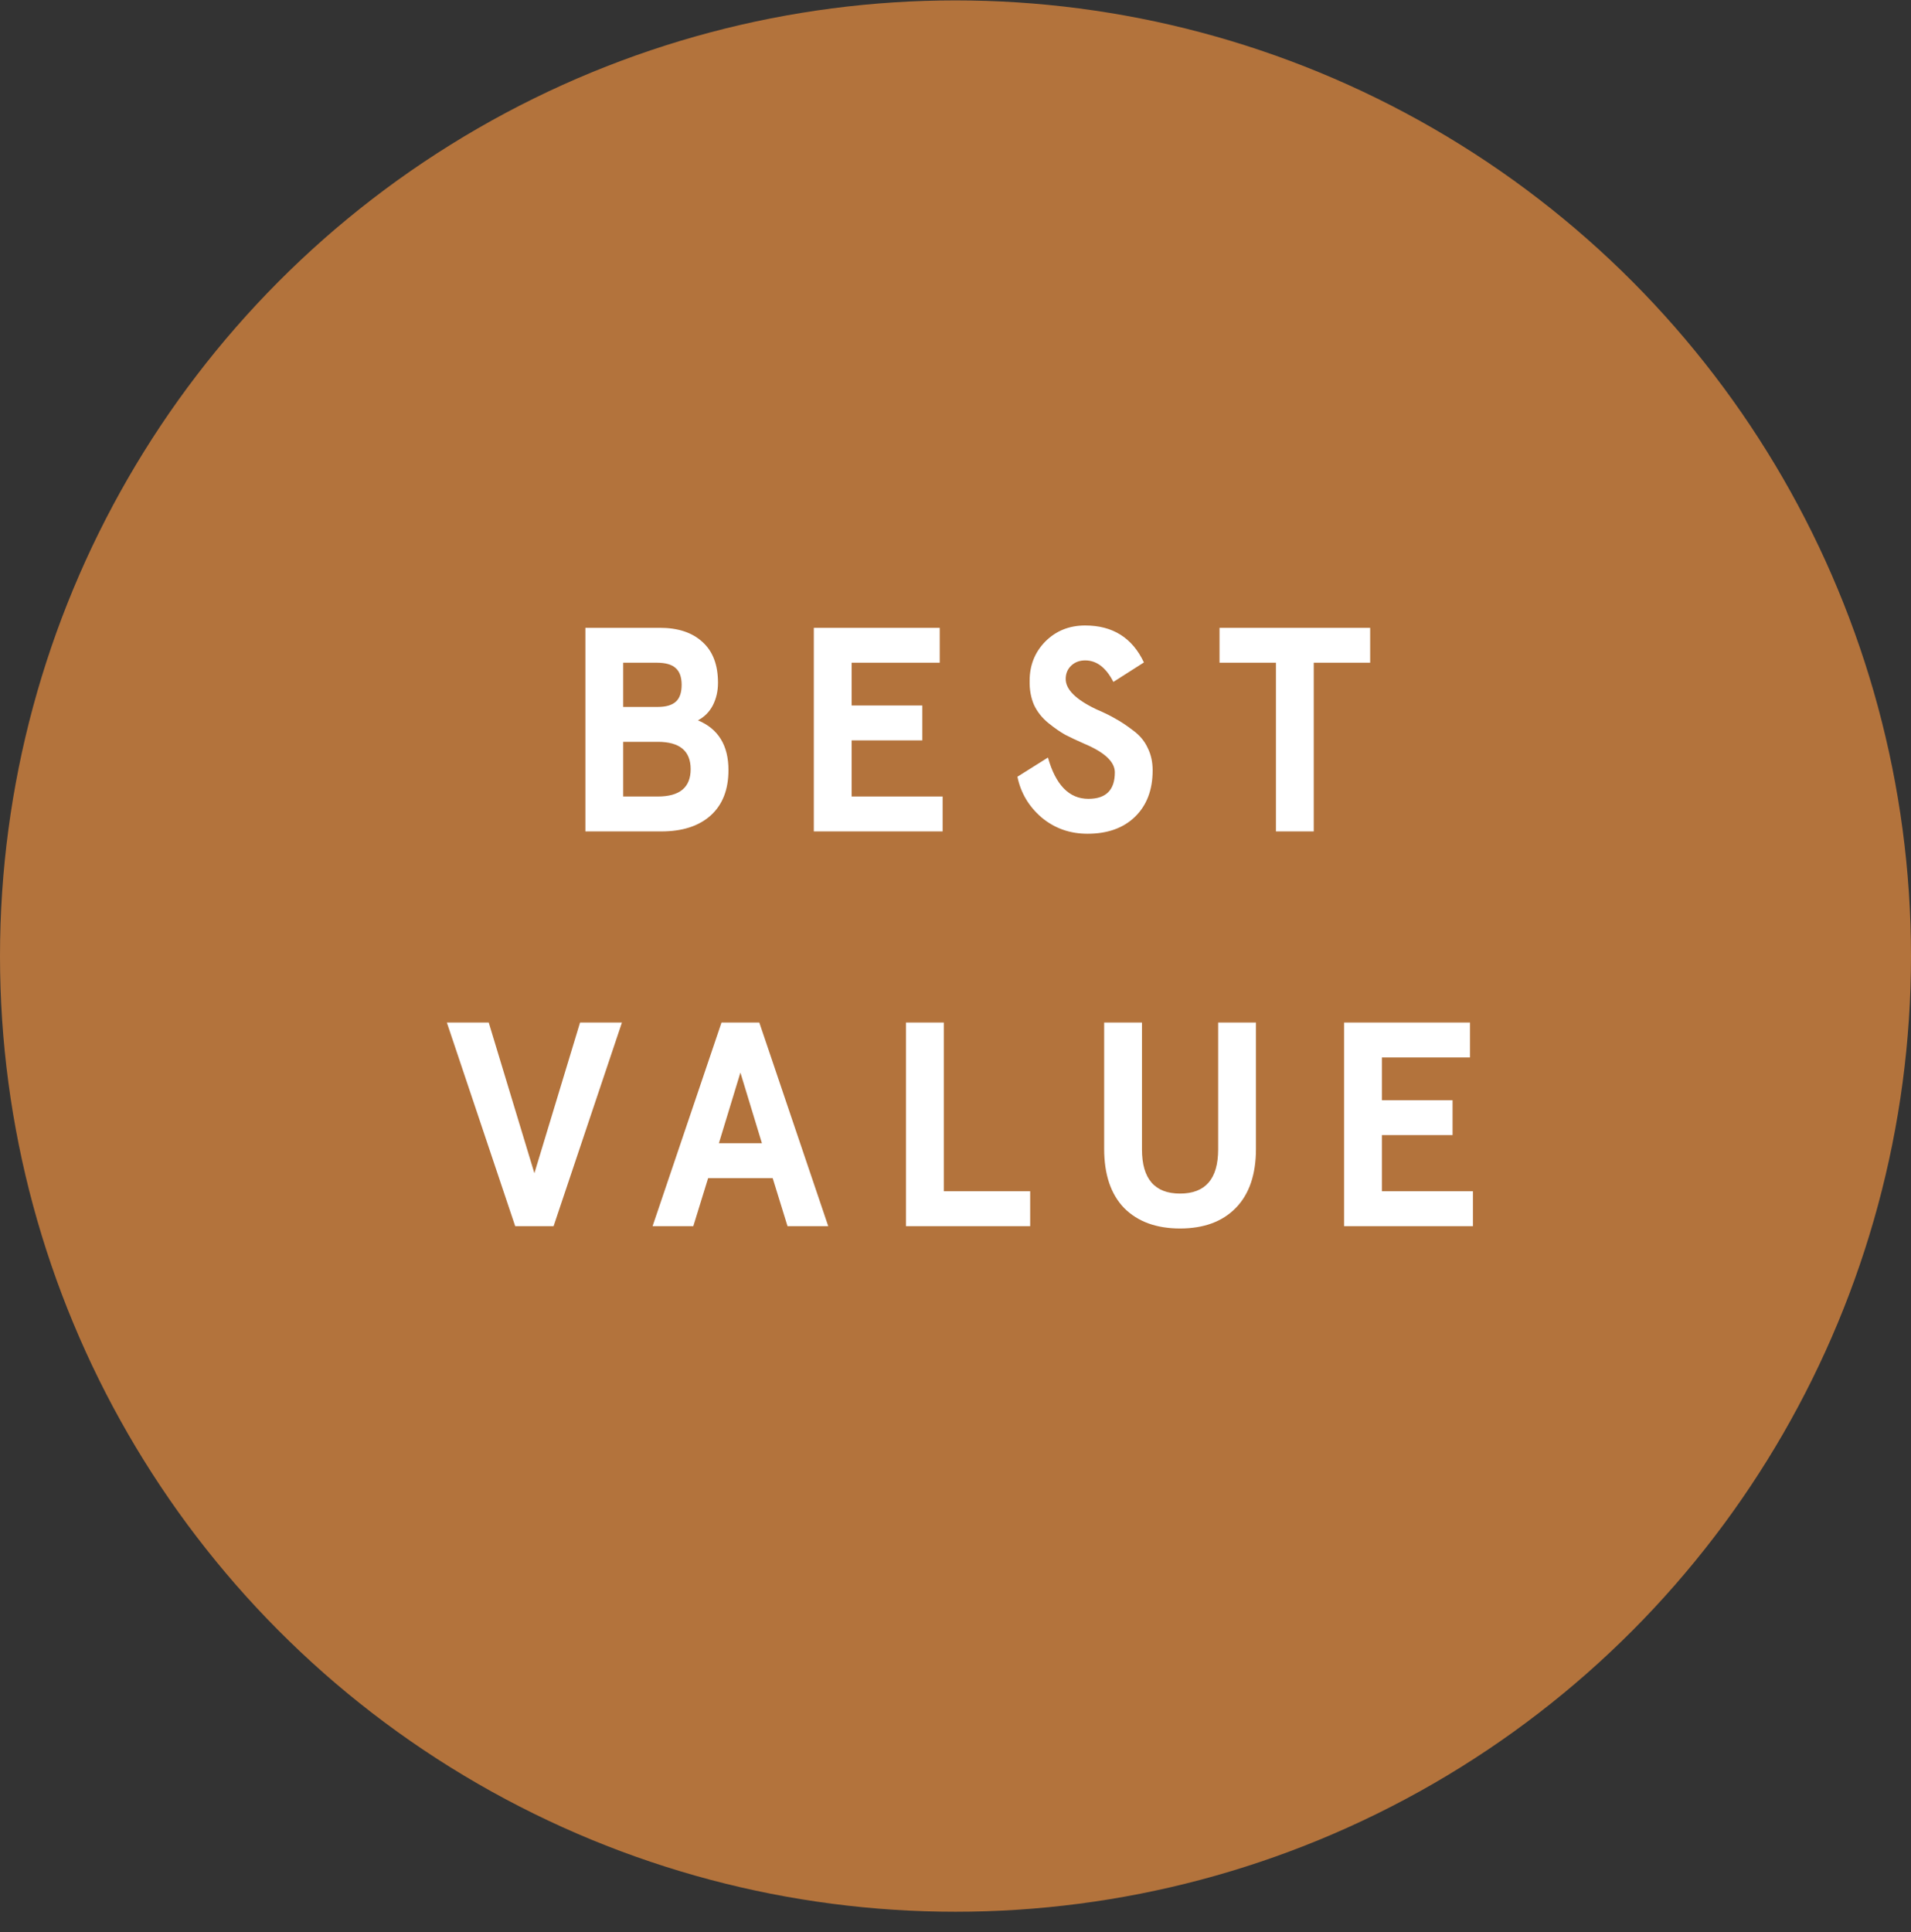
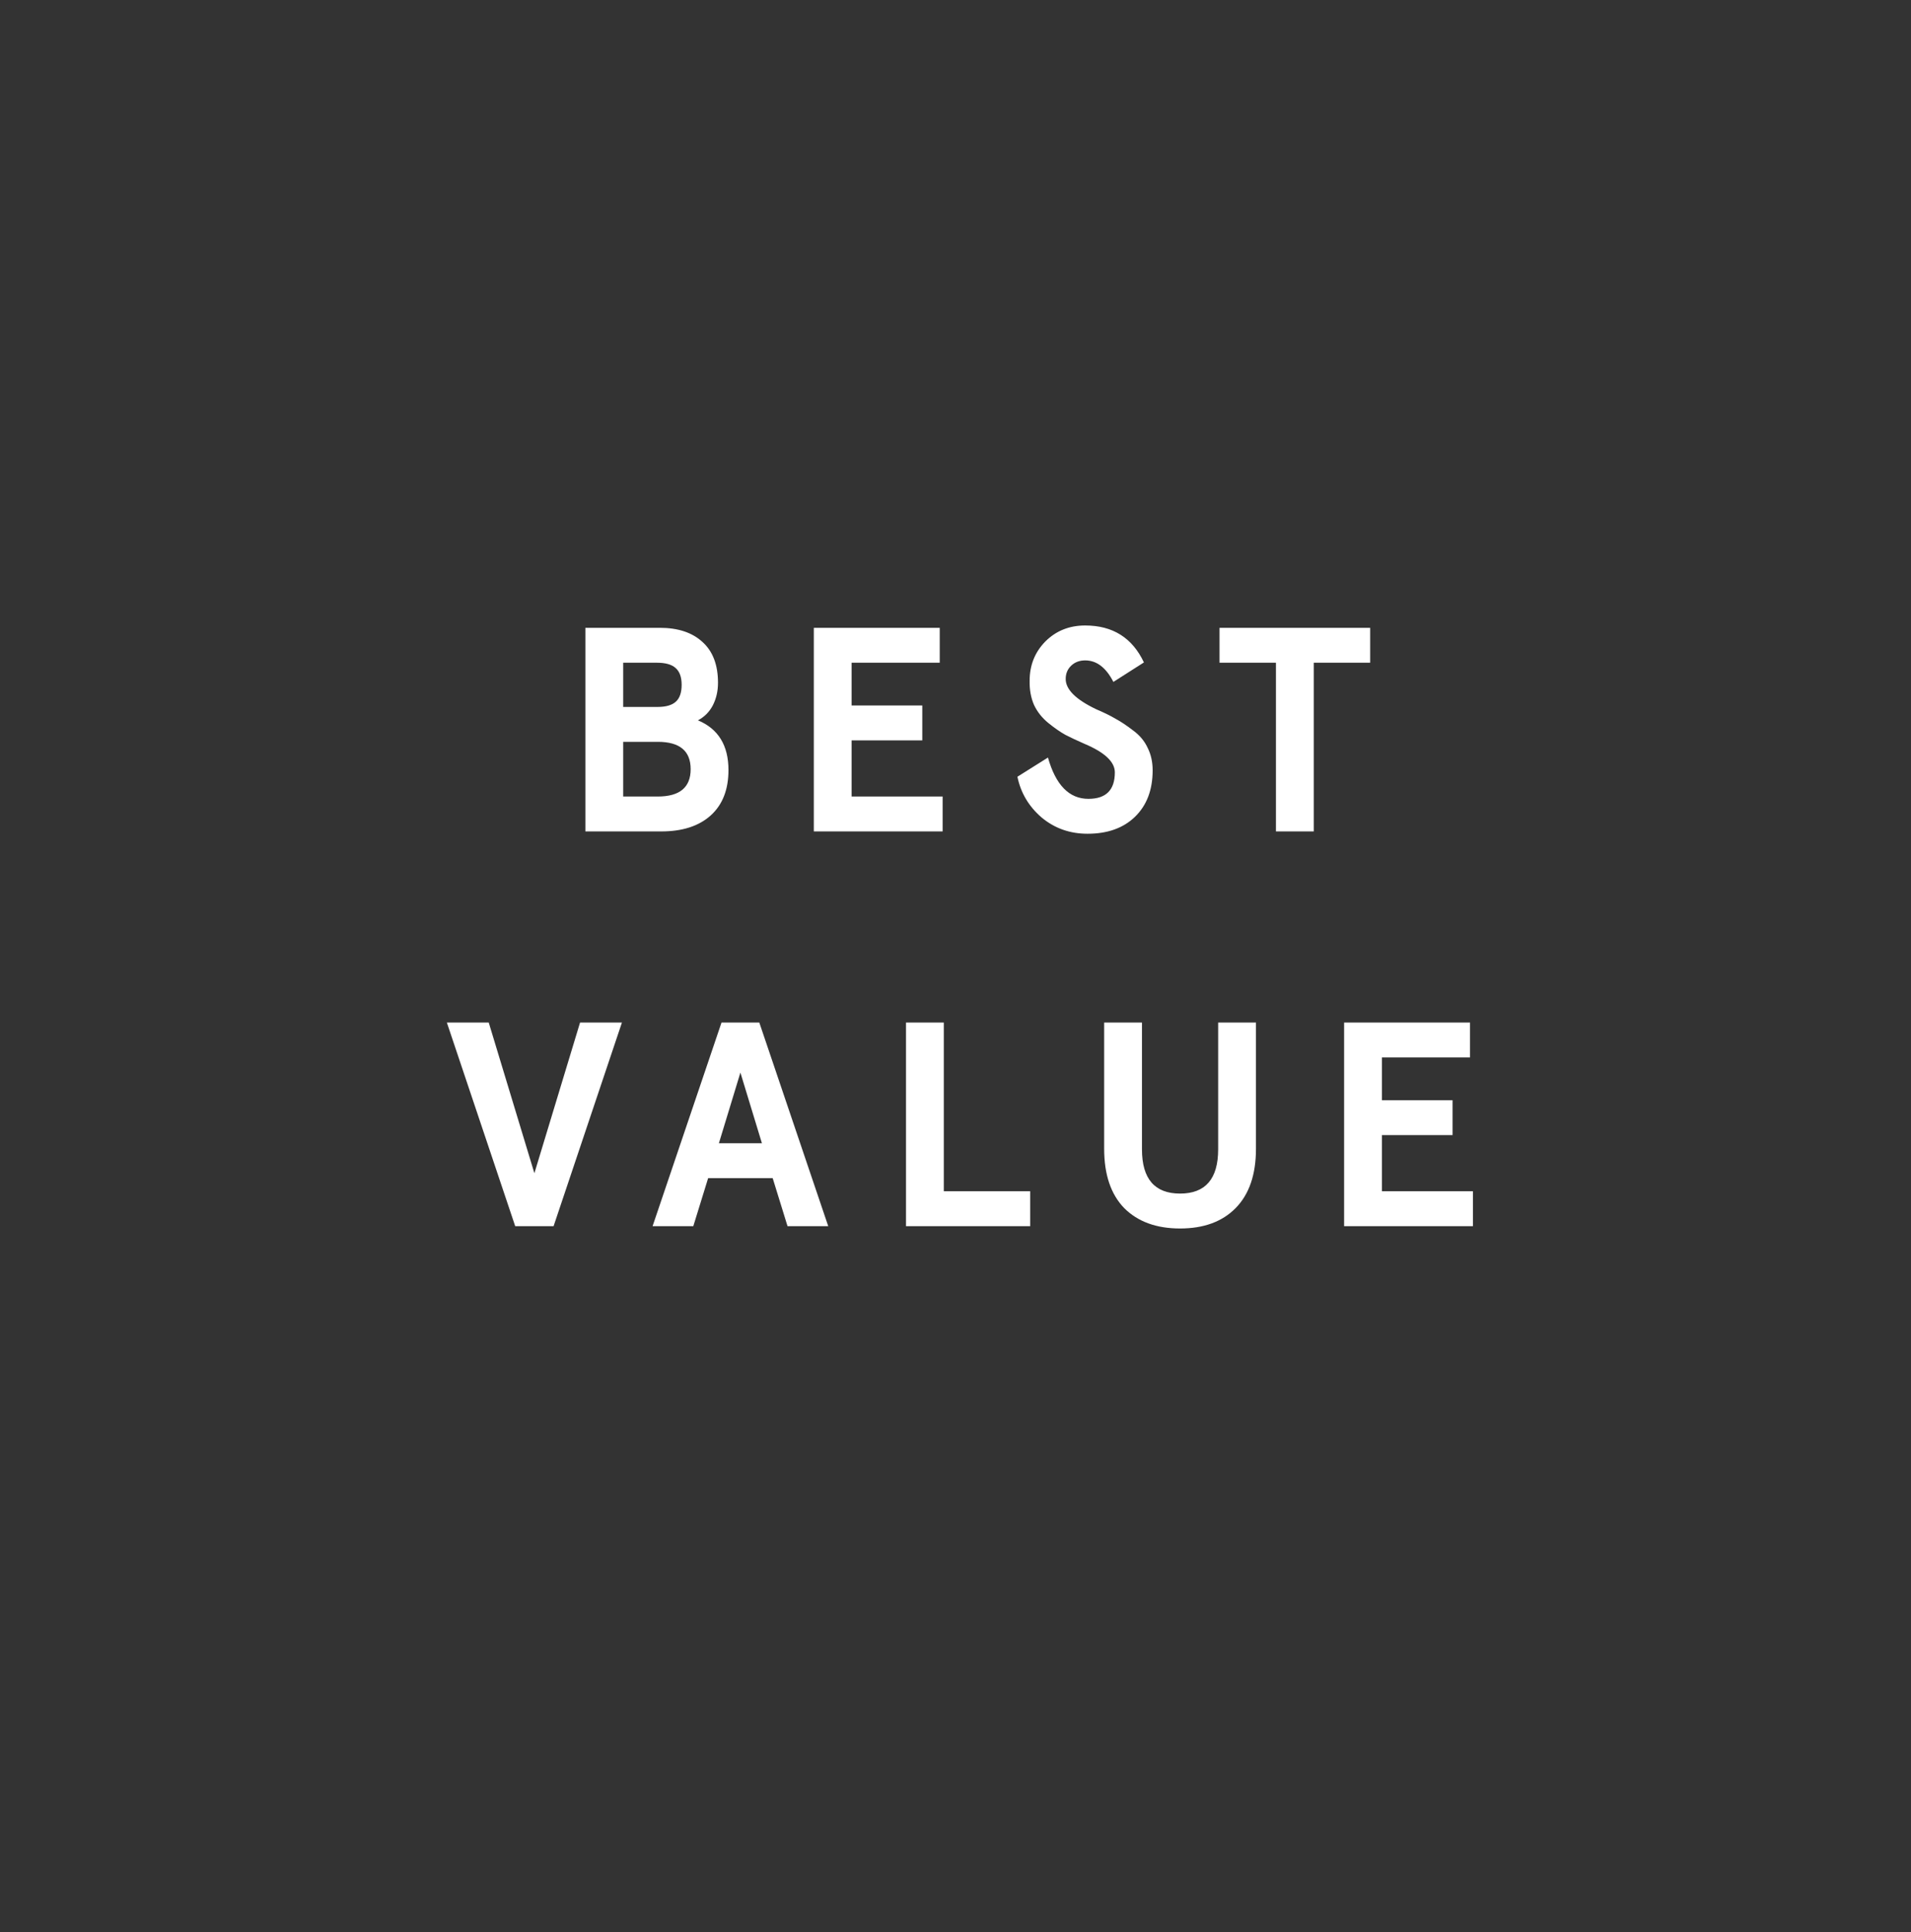
<svg xmlns="http://www.w3.org/2000/svg" width="92" height="93" viewBox="0 0 92 93" fill="none">
  <rect x="0" y="0" width="92" height="93" fill="#333333" stroke="none" />
-   <circle cx="46" cy="46.019" r="46" fill="#B3733C" />
  <path d="M28.182 40.019V30.219H31.766C32.644 30.219 33.33 30.447 33.824 30.905C34.319 31.353 34.566 32.006 34.566 32.865C34.566 33.266 34.482 33.63 34.314 33.957C34.146 34.274 33.908 34.512 33.6 34.671C34.58 35.081 35.07 35.879 35.07 37.065C35.07 38.007 34.785 38.735 34.216 39.249C33.647 39.762 32.853 40.019 31.836 40.019H28.182ZM31.626 31.899H30.002V34.027H31.668C32.06 34.027 32.349 33.943 32.536 33.775C32.723 33.607 32.816 33.336 32.816 32.963C32.816 32.589 32.718 32.319 32.522 32.151C32.336 31.983 32.037 31.899 31.626 31.899ZM31.668 35.707H30.002V38.339H31.668C32.723 38.339 33.25 37.9 33.25 37.023C33.25 36.145 32.723 35.707 31.668 35.707ZM39.179 40.019V30.219H45.241V31.899H40.999V33.957H44.401V35.637H40.999V38.339H45.381V40.019H39.179ZM55.071 31.885L53.601 32.823C53.247 32.132 52.794 31.787 52.243 31.787C51.973 31.787 51.749 31.871 51.571 32.039C51.394 32.207 51.305 32.421 51.305 32.683C51.305 33.187 51.795 33.672 52.775 34.139C53.167 34.307 53.48 34.461 53.713 34.601C53.956 34.731 54.236 34.918 54.553 35.161C54.871 35.394 55.104 35.674 55.253 36.001C55.412 36.318 55.491 36.677 55.491 37.079C55.491 38.021 55.207 38.768 54.637 39.319C54.077 39.86 53.317 40.131 52.355 40.131C51.506 40.131 50.769 39.869 50.143 39.347C49.527 38.815 49.14 38.161 48.981 37.387L50.451 36.463C50.825 37.788 51.473 38.451 52.397 38.451C53.247 38.451 53.671 38.026 53.671 37.177C53.671 36.673 53.186 36.215 52.215 35.805C51.851 35.646 51.543 35.501 51.291 35.371C51.039 35.231 50.764 35.039 50.465 34.797C50.167 34.554 49.938 34.265 49.779 33.929C49.63 33.583 49.56 33.196 49.569 32.767C49.569 32.02 49.821 31.39 50.325 30.877C50.839 30.363 51.478 30.107 52.243 30.107C53.569 30.107 54.511 30.699 55.071 31.885ZM61.427 31.899H58.711V30.219H65.963V31.899H63.247V40.019H61.427V31.899ZM29.941 49.219L26.651 59.019H24.803L21.513 49.219H23.529L25.727 56.471L27.925 49.219H29.941ZM39.873 59.019H37.913L37.199 56.709H34.091L33.377 59.019H31.417L34.735 49.219H36.555L39.873 59.019ZM36.681 55.029L35.645 51.627L34.609 55.029H36.681ZM43.617 59.019V49.219H45.437V57.339H49.595V59.019H43.617ZM58.645 49.219H60.465V55.295C60.465 56.536 60.139 57.488 59.485 58.151C58.841 58.804 57.95 59.131 56.811 59.131C55.673 59.131 54.777 58.804 54.123 58.151C53.479 57.488 53.157 56.536 53.157 55.295V49.219H54.977V55.323C54.977 56.741 55.589 57.451 56.811 57.451C58.034 57.451 58.645 56.741 58.645 55.323V49.219ZM64.708 59.019V49.219H70.77V50.899H66.528V52.957H69.93V54.637H66.528V57.339H70.91V59.019H64.708Z" fill="white" />
</svg>